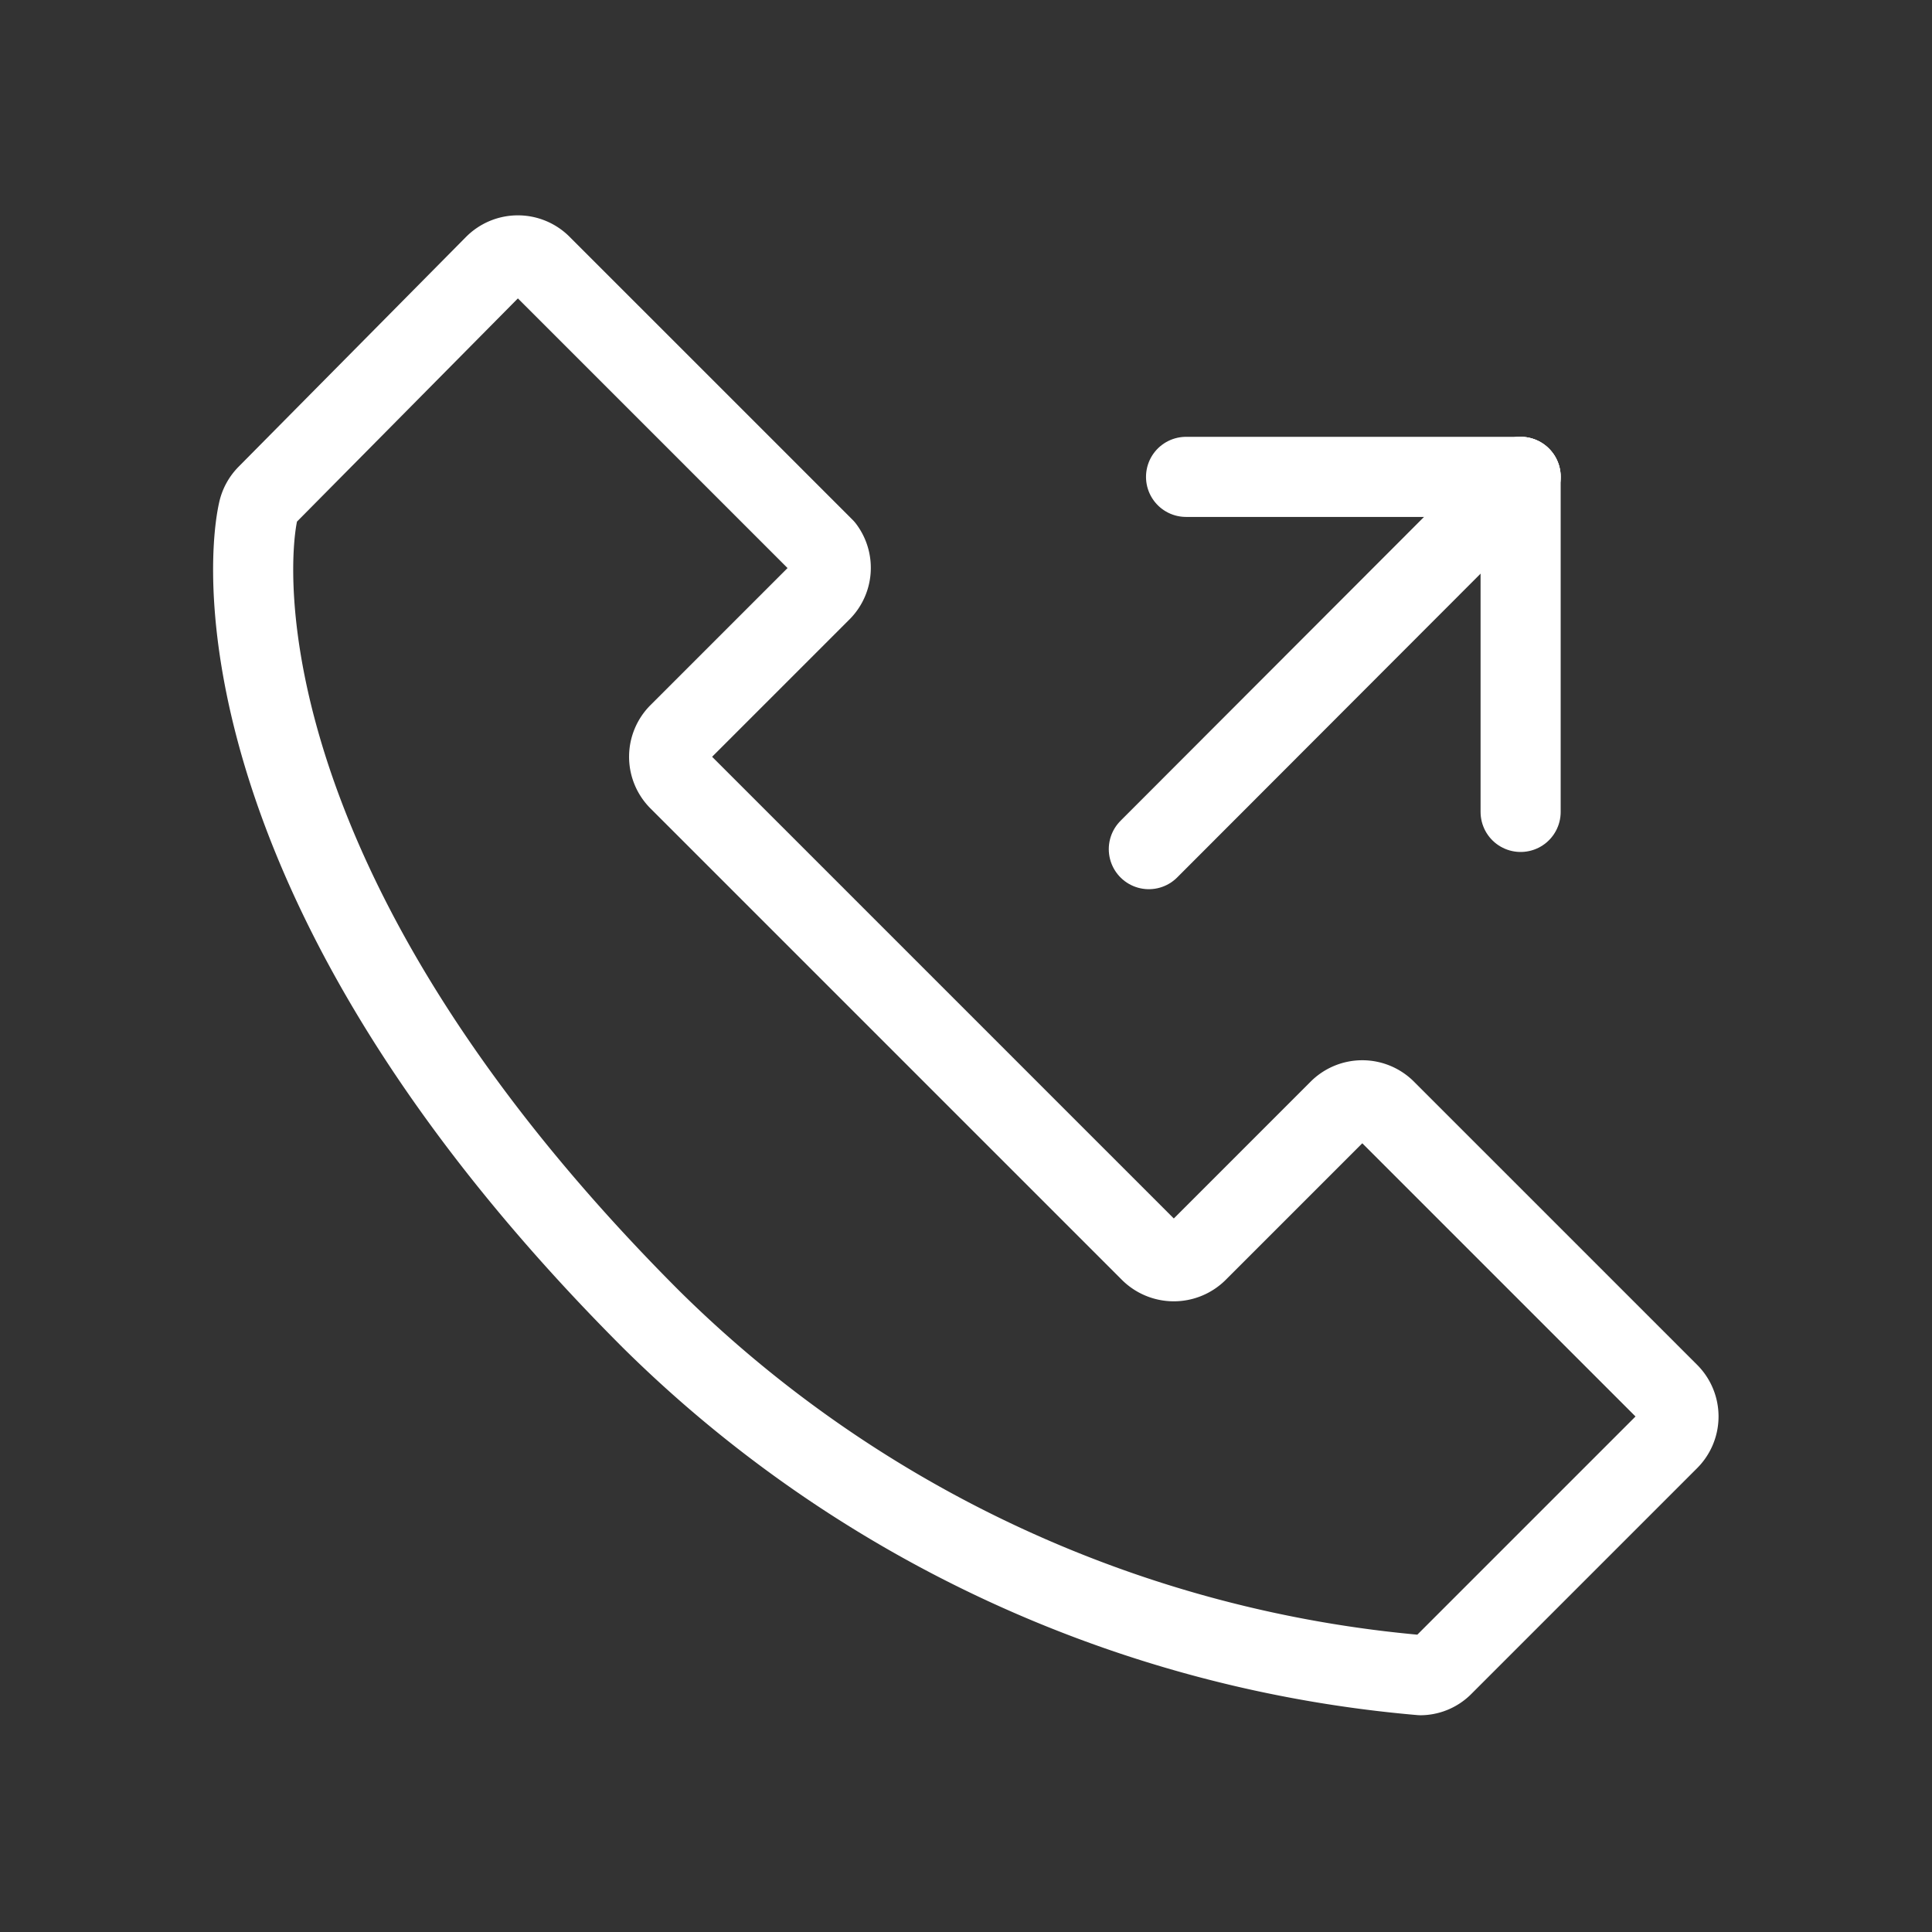
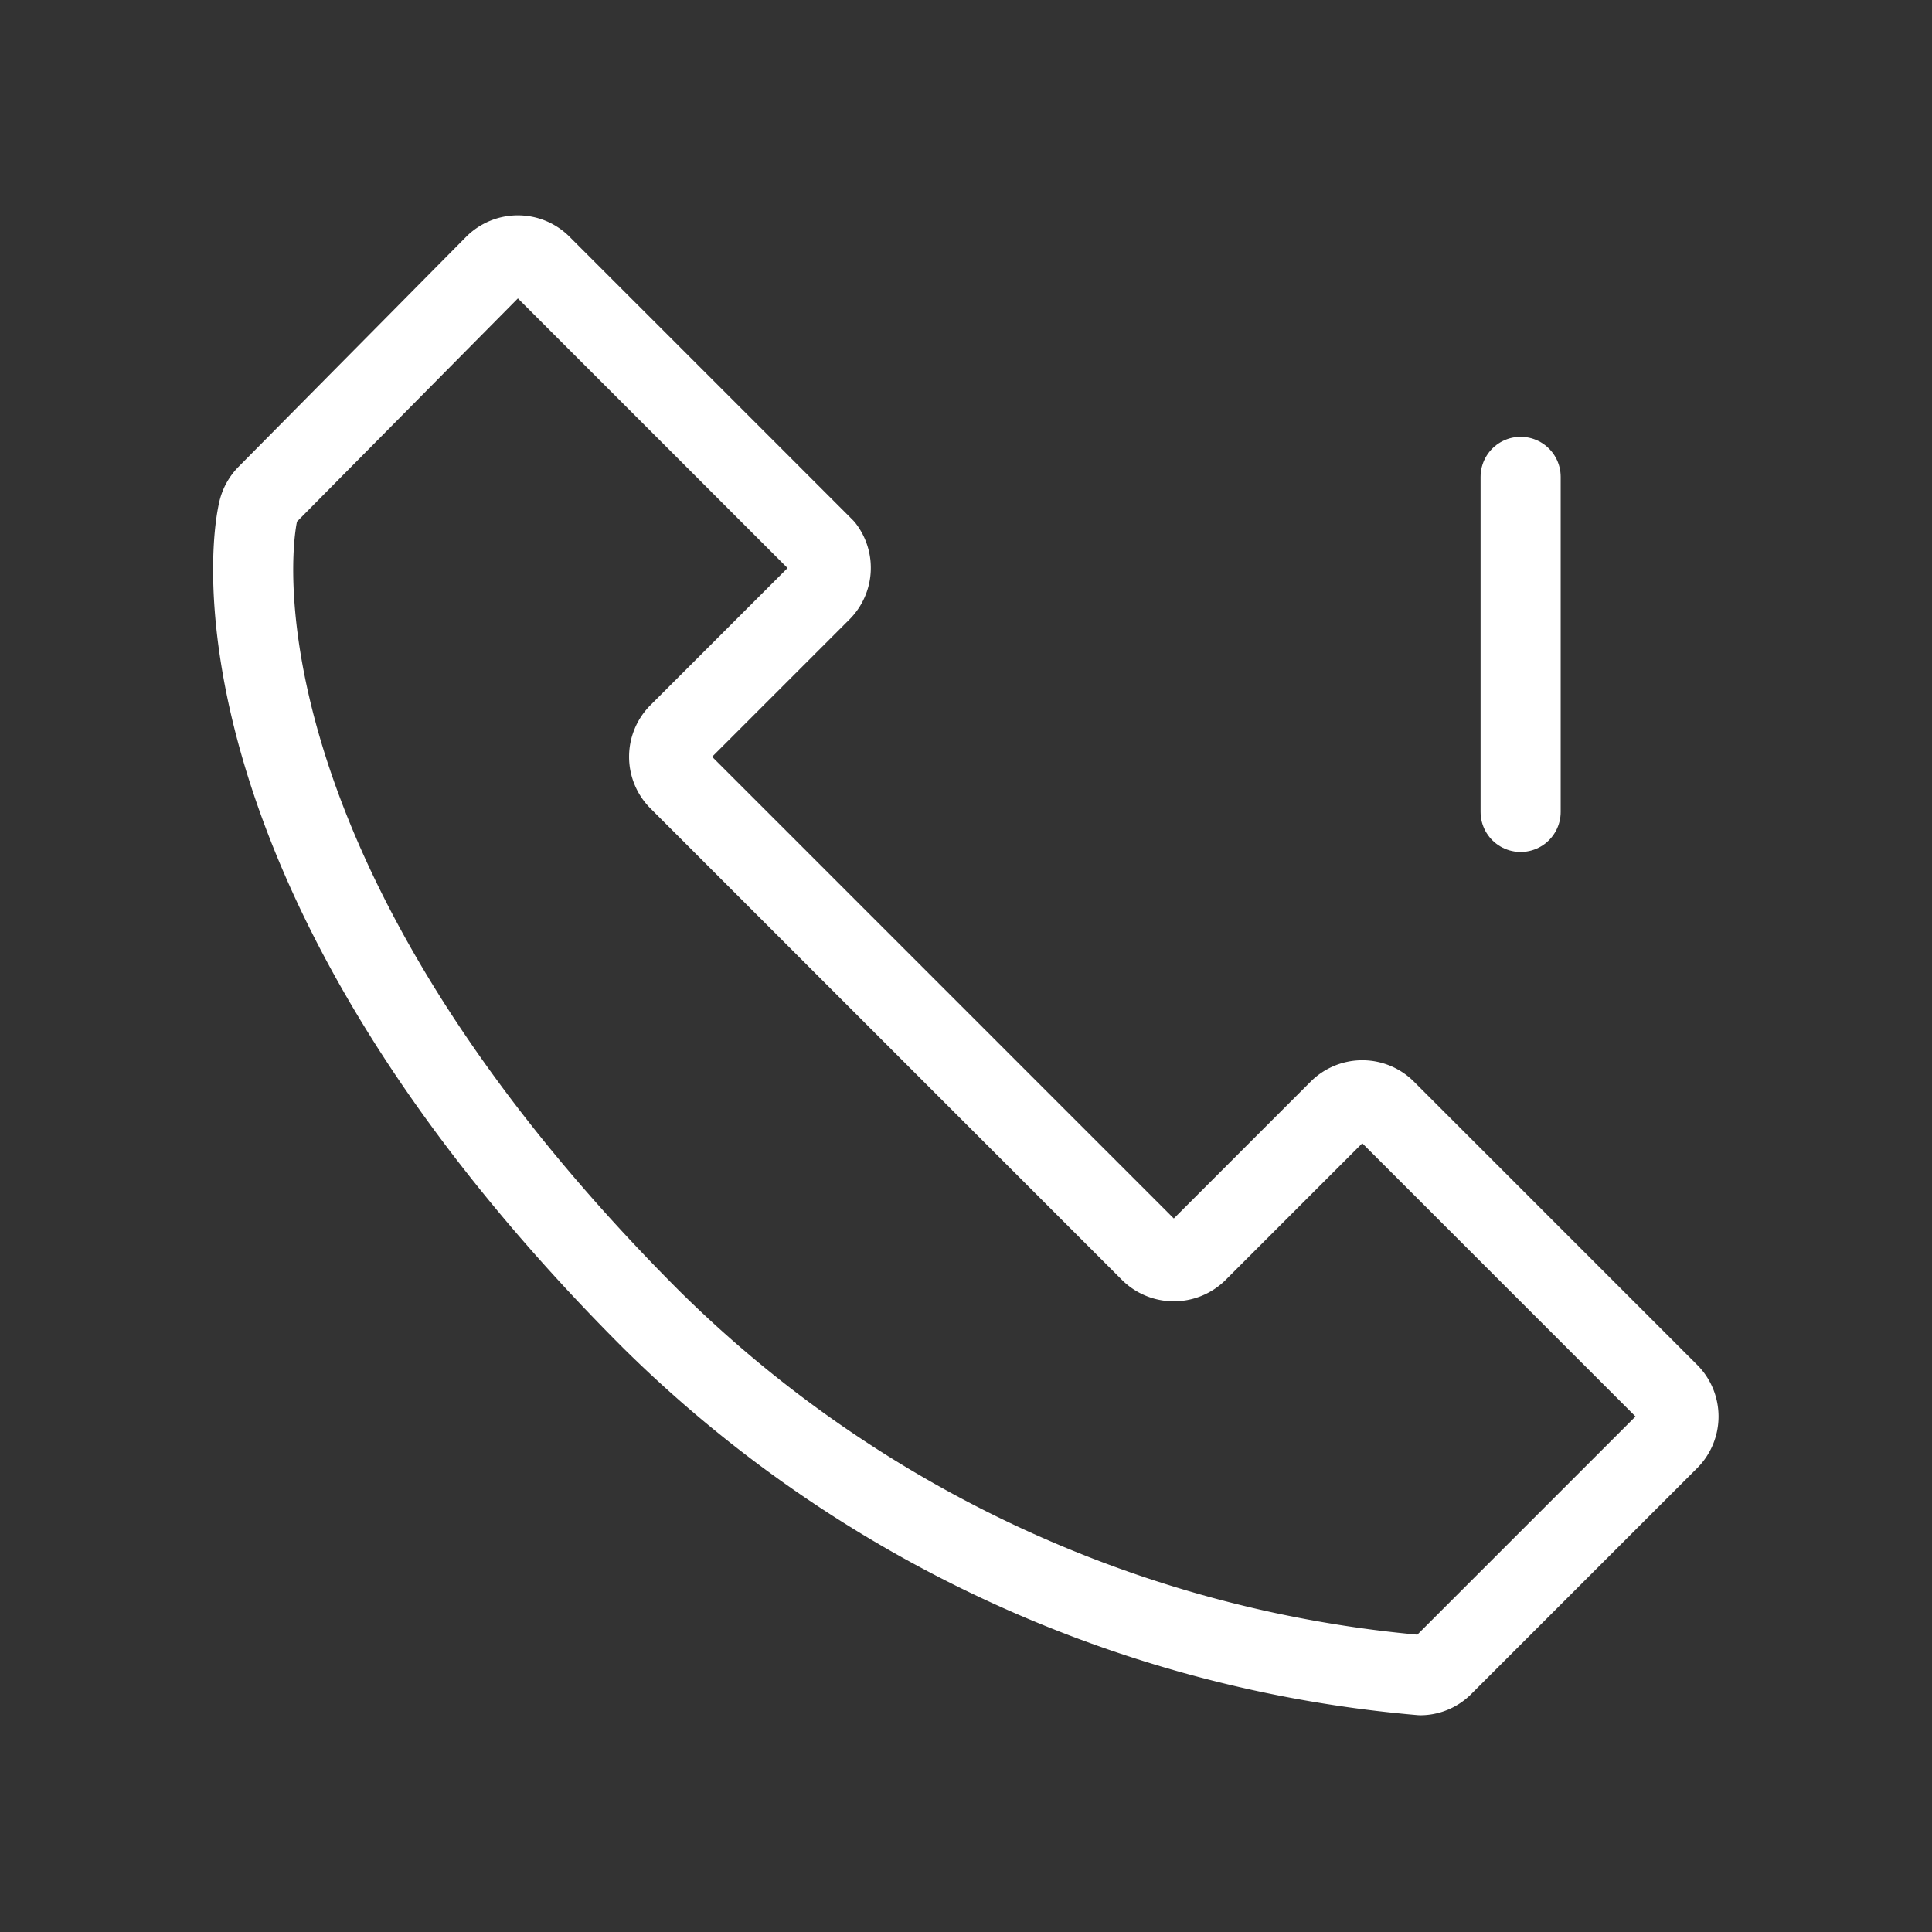
<svg xmlns="http://www.w3.org/2000/svg" viewBox="0 0 41 41">
  <rect x="0" y="0" width="41" height="41" fill="#333333" stroke="none" />
  <defs>
    <style>.cls-1,.cls-2{fill:none;}.cls-2{stroke:#fff;stroke-linecap:round;stroke-linejoin:round;stroke-width:1.7px;}</style>
  </defs>
  <title>tel-iko_1</title>
  <g id="Capa_2" data-name="Capa 2">
    <g id="Capa_9" data-name="Capa 9">
      <rect class="cls-1" width="41" height="41" />
      <path class="cls-2" d="M17.49,11.63l-6-6a.7.7,0,0,0-1,0L5.67,10.5a.7.7,0,0,0-.19.35c-.3,1.35-.59,8.21,8.33,17.14a26.45,26.45,0,0,0,16.34,7.56.68.68,0,0,0,.48-.21l4.78-4.78a.7.7,0,0,0,0-1l-6-6a.7.7,0,0,0-1,0l-3,3a.71.71,0,0,1-1,0l-10-10a.7.7,0,0,1,0-1l3-3A.7.7,0,0,0,17.49,11.63Z" />
-       <line class="cls-2" x1="24.38" y1="18.02" x2="32.27" y2="10.12" />
-       <line class="cls-2" x1="32.27" y1="10.12" x2="25.17" y2="10.12" />
      <line class="cls-2" x1="32.27" y1="10.12" x2="32.27" y2="17.23" />
    </g>
  </g>
</svg>